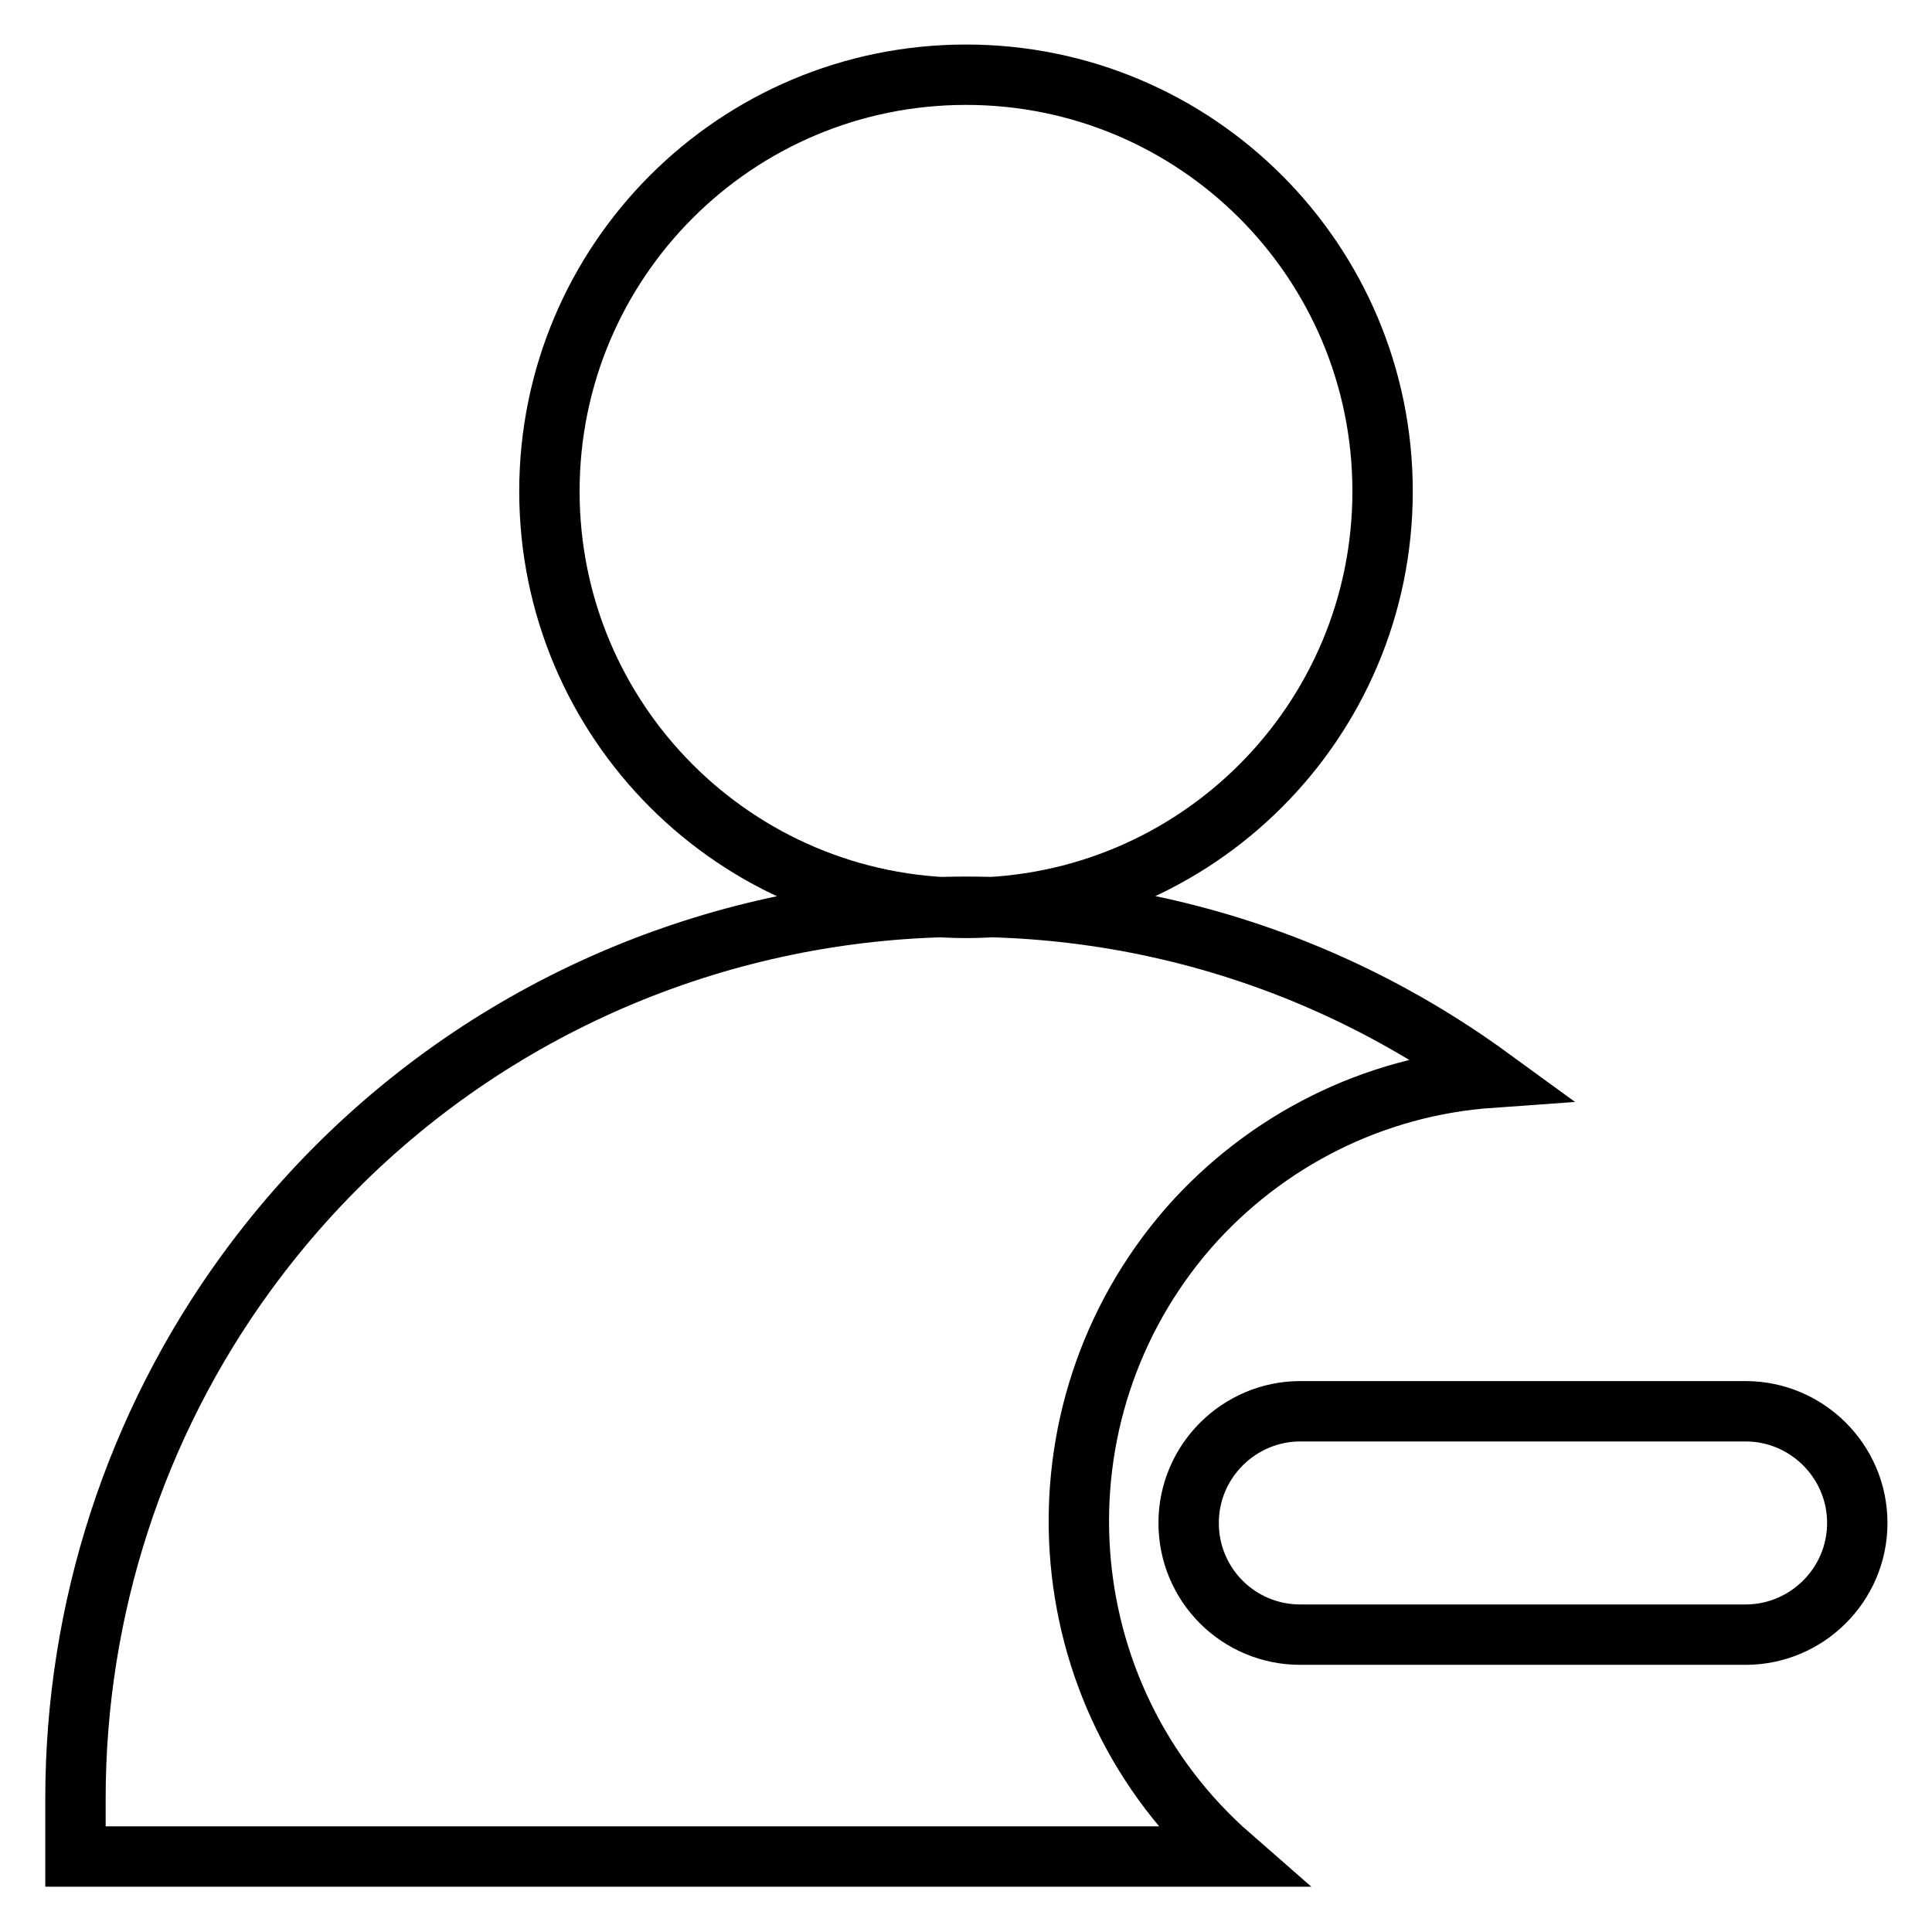
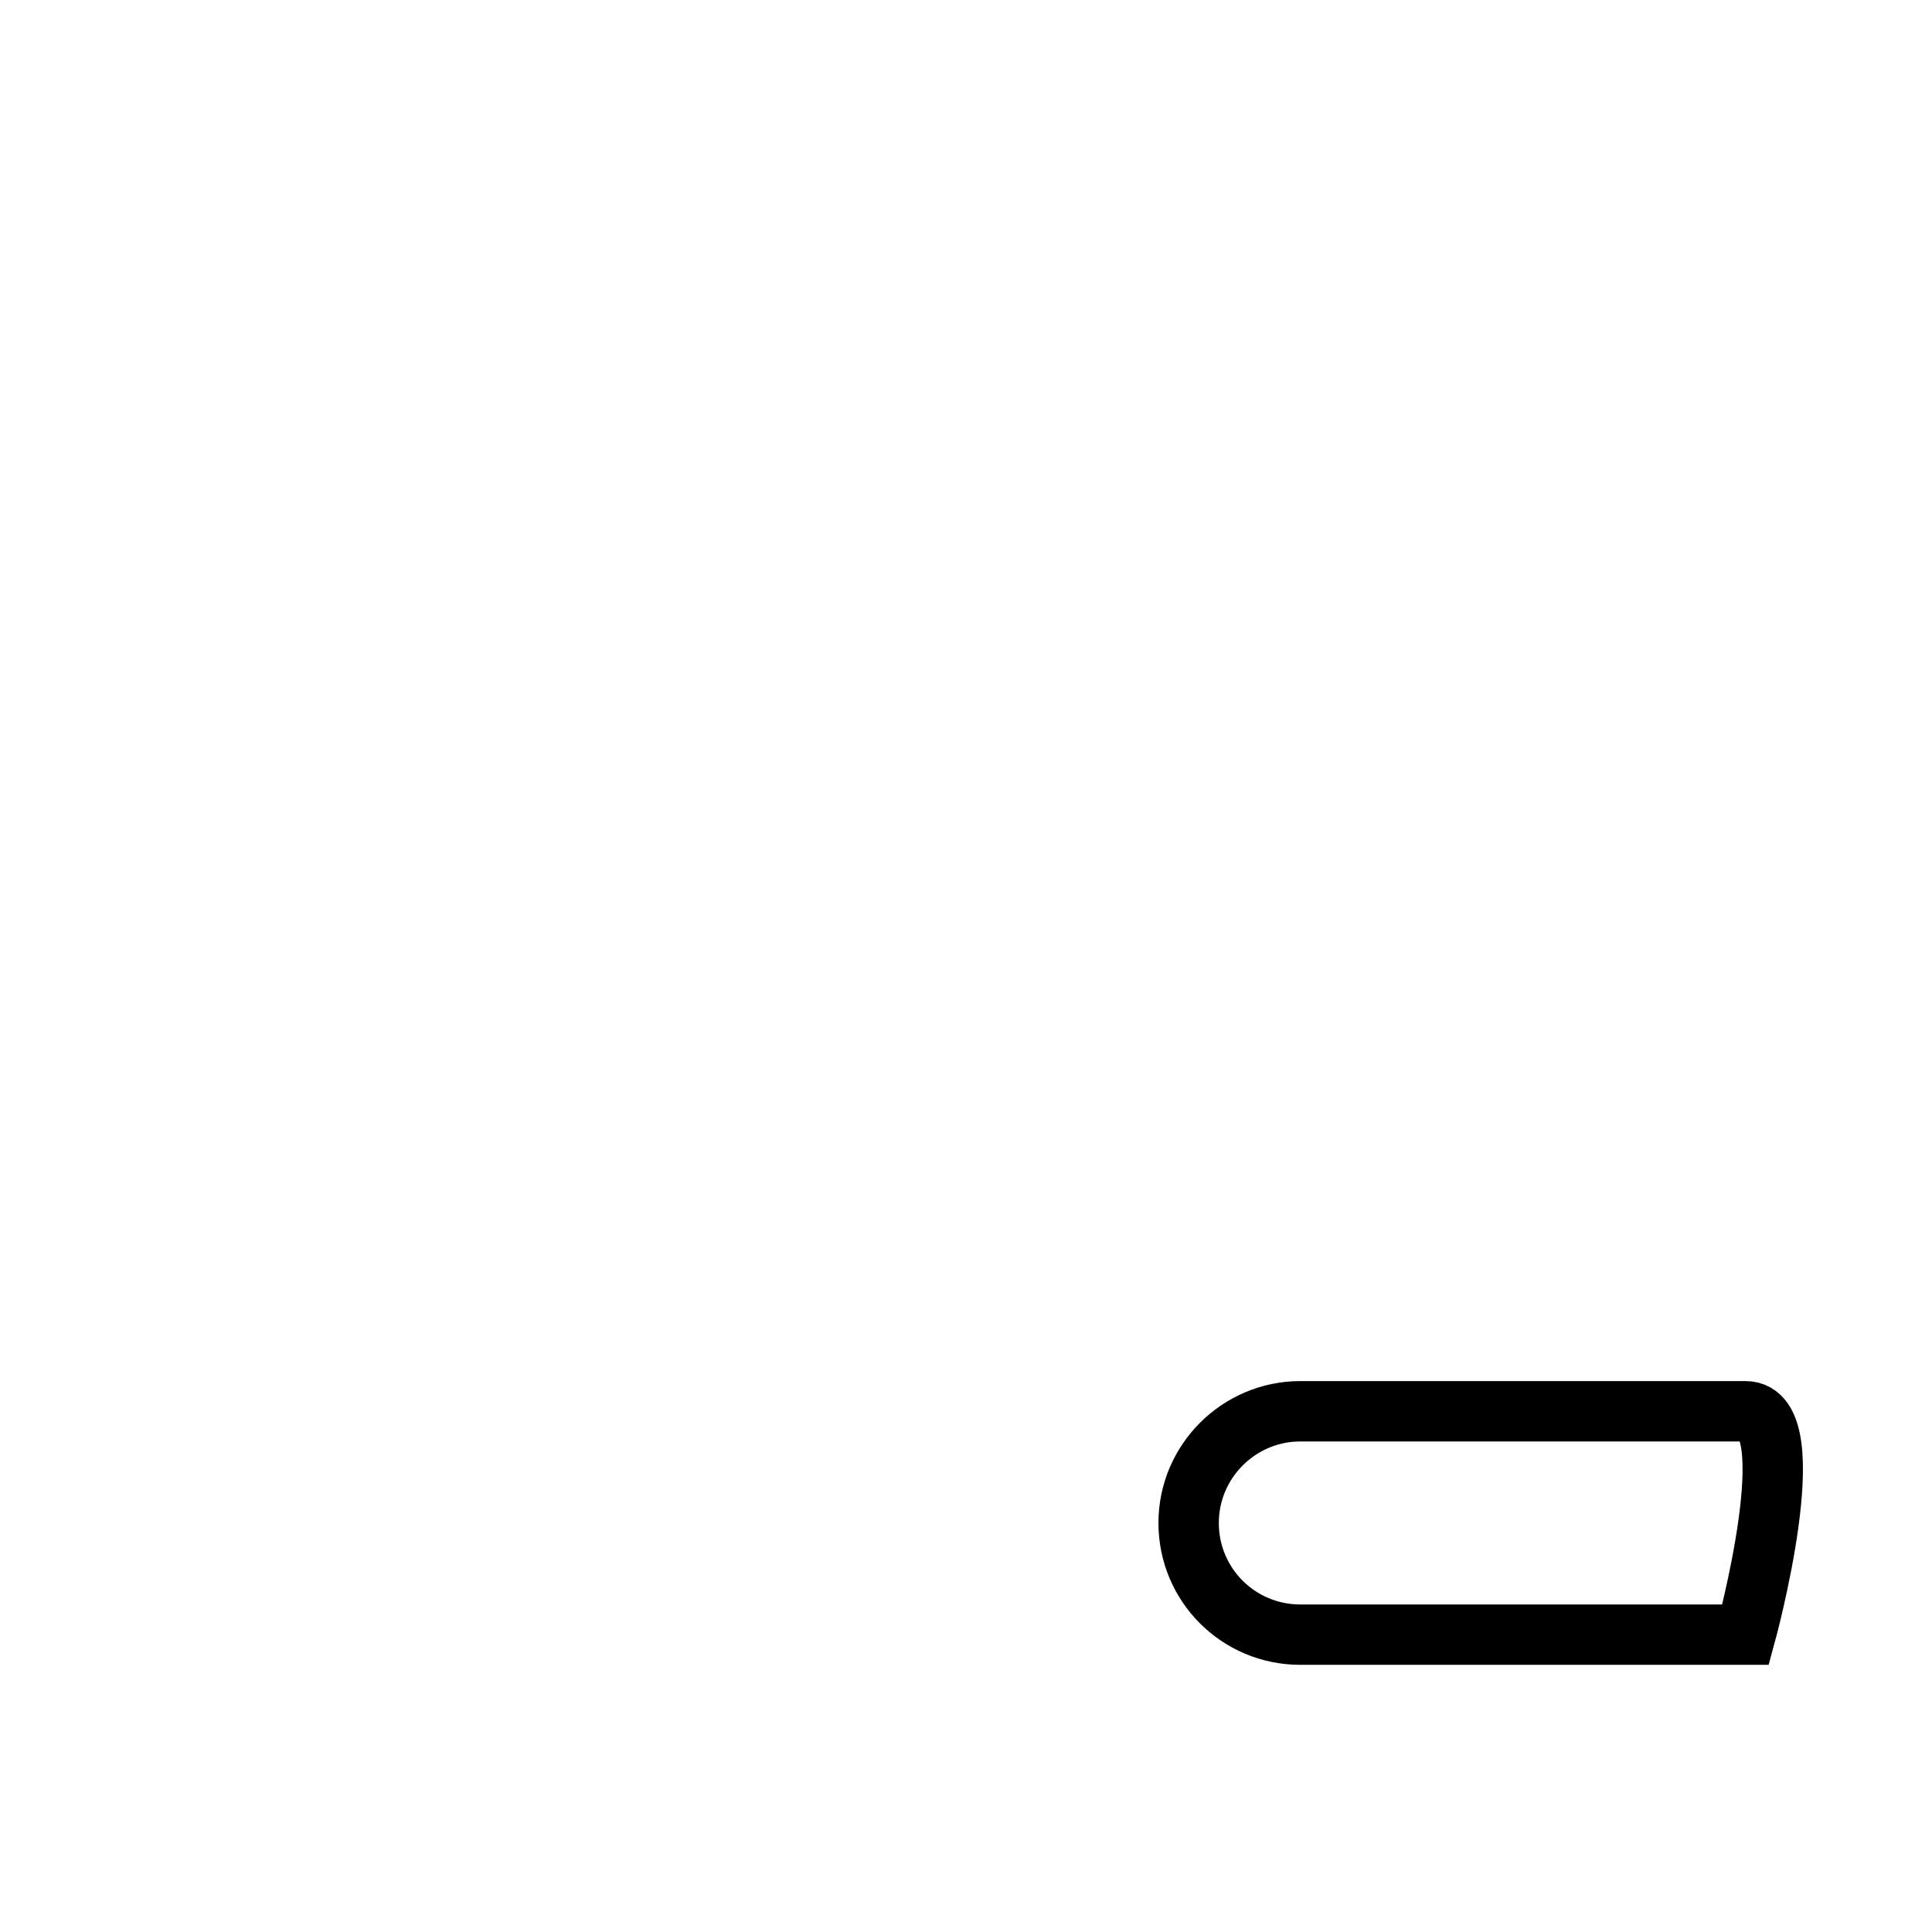
<svg xmlns="http://www.w3.org/2000/svg" version="1.1" x="0px" y="0px" viewBox="0 0 256 256" enable-background="new 0 0 256 256" xml:space="preserve">
  <g>
-     <path stroke-width="8" fill-opacity="0" stroke="#000000" d="M128,120.3c30.5,0,55.2-24.7,55.2-55.2c0-30.5-24.7-55.2-55.2-55.2c-30.5,0-55.2,24.7-55.2,55.2l0,0 C72.8,95.6,97.5,120.3,128,120.3z M197.5,142.8C144.8,104.4,71,116,32.6,168.7C17.9,188.9,10,213.3,10,238.3v7.7h153.1 c-24.5-21.4-27-58.7-5.6-83.3C167.7,151.1,182,143.9,197.5,142.8z" />
-     <path stroke-width="8" fill-opacity="0" stroke="#000000" d="M231.3,187h-59c-8.1,0-14.8,6.6-14.8,14.8s6.6,14.8,14.8,14.8h59c8.1,0,14.8-6.6,14.8-14.8 S239.4,187,231.3,187z" />
+     <path stroke-width="8" fill-opacity="0" stroke="#000000" d="M231.3,187h-59c-8.1,0-14.8,6.6-14.8,14.8s6.6,14.8,14.8,14.8h59S239.4,187,231.3,187z" />
  </g>
</svg>